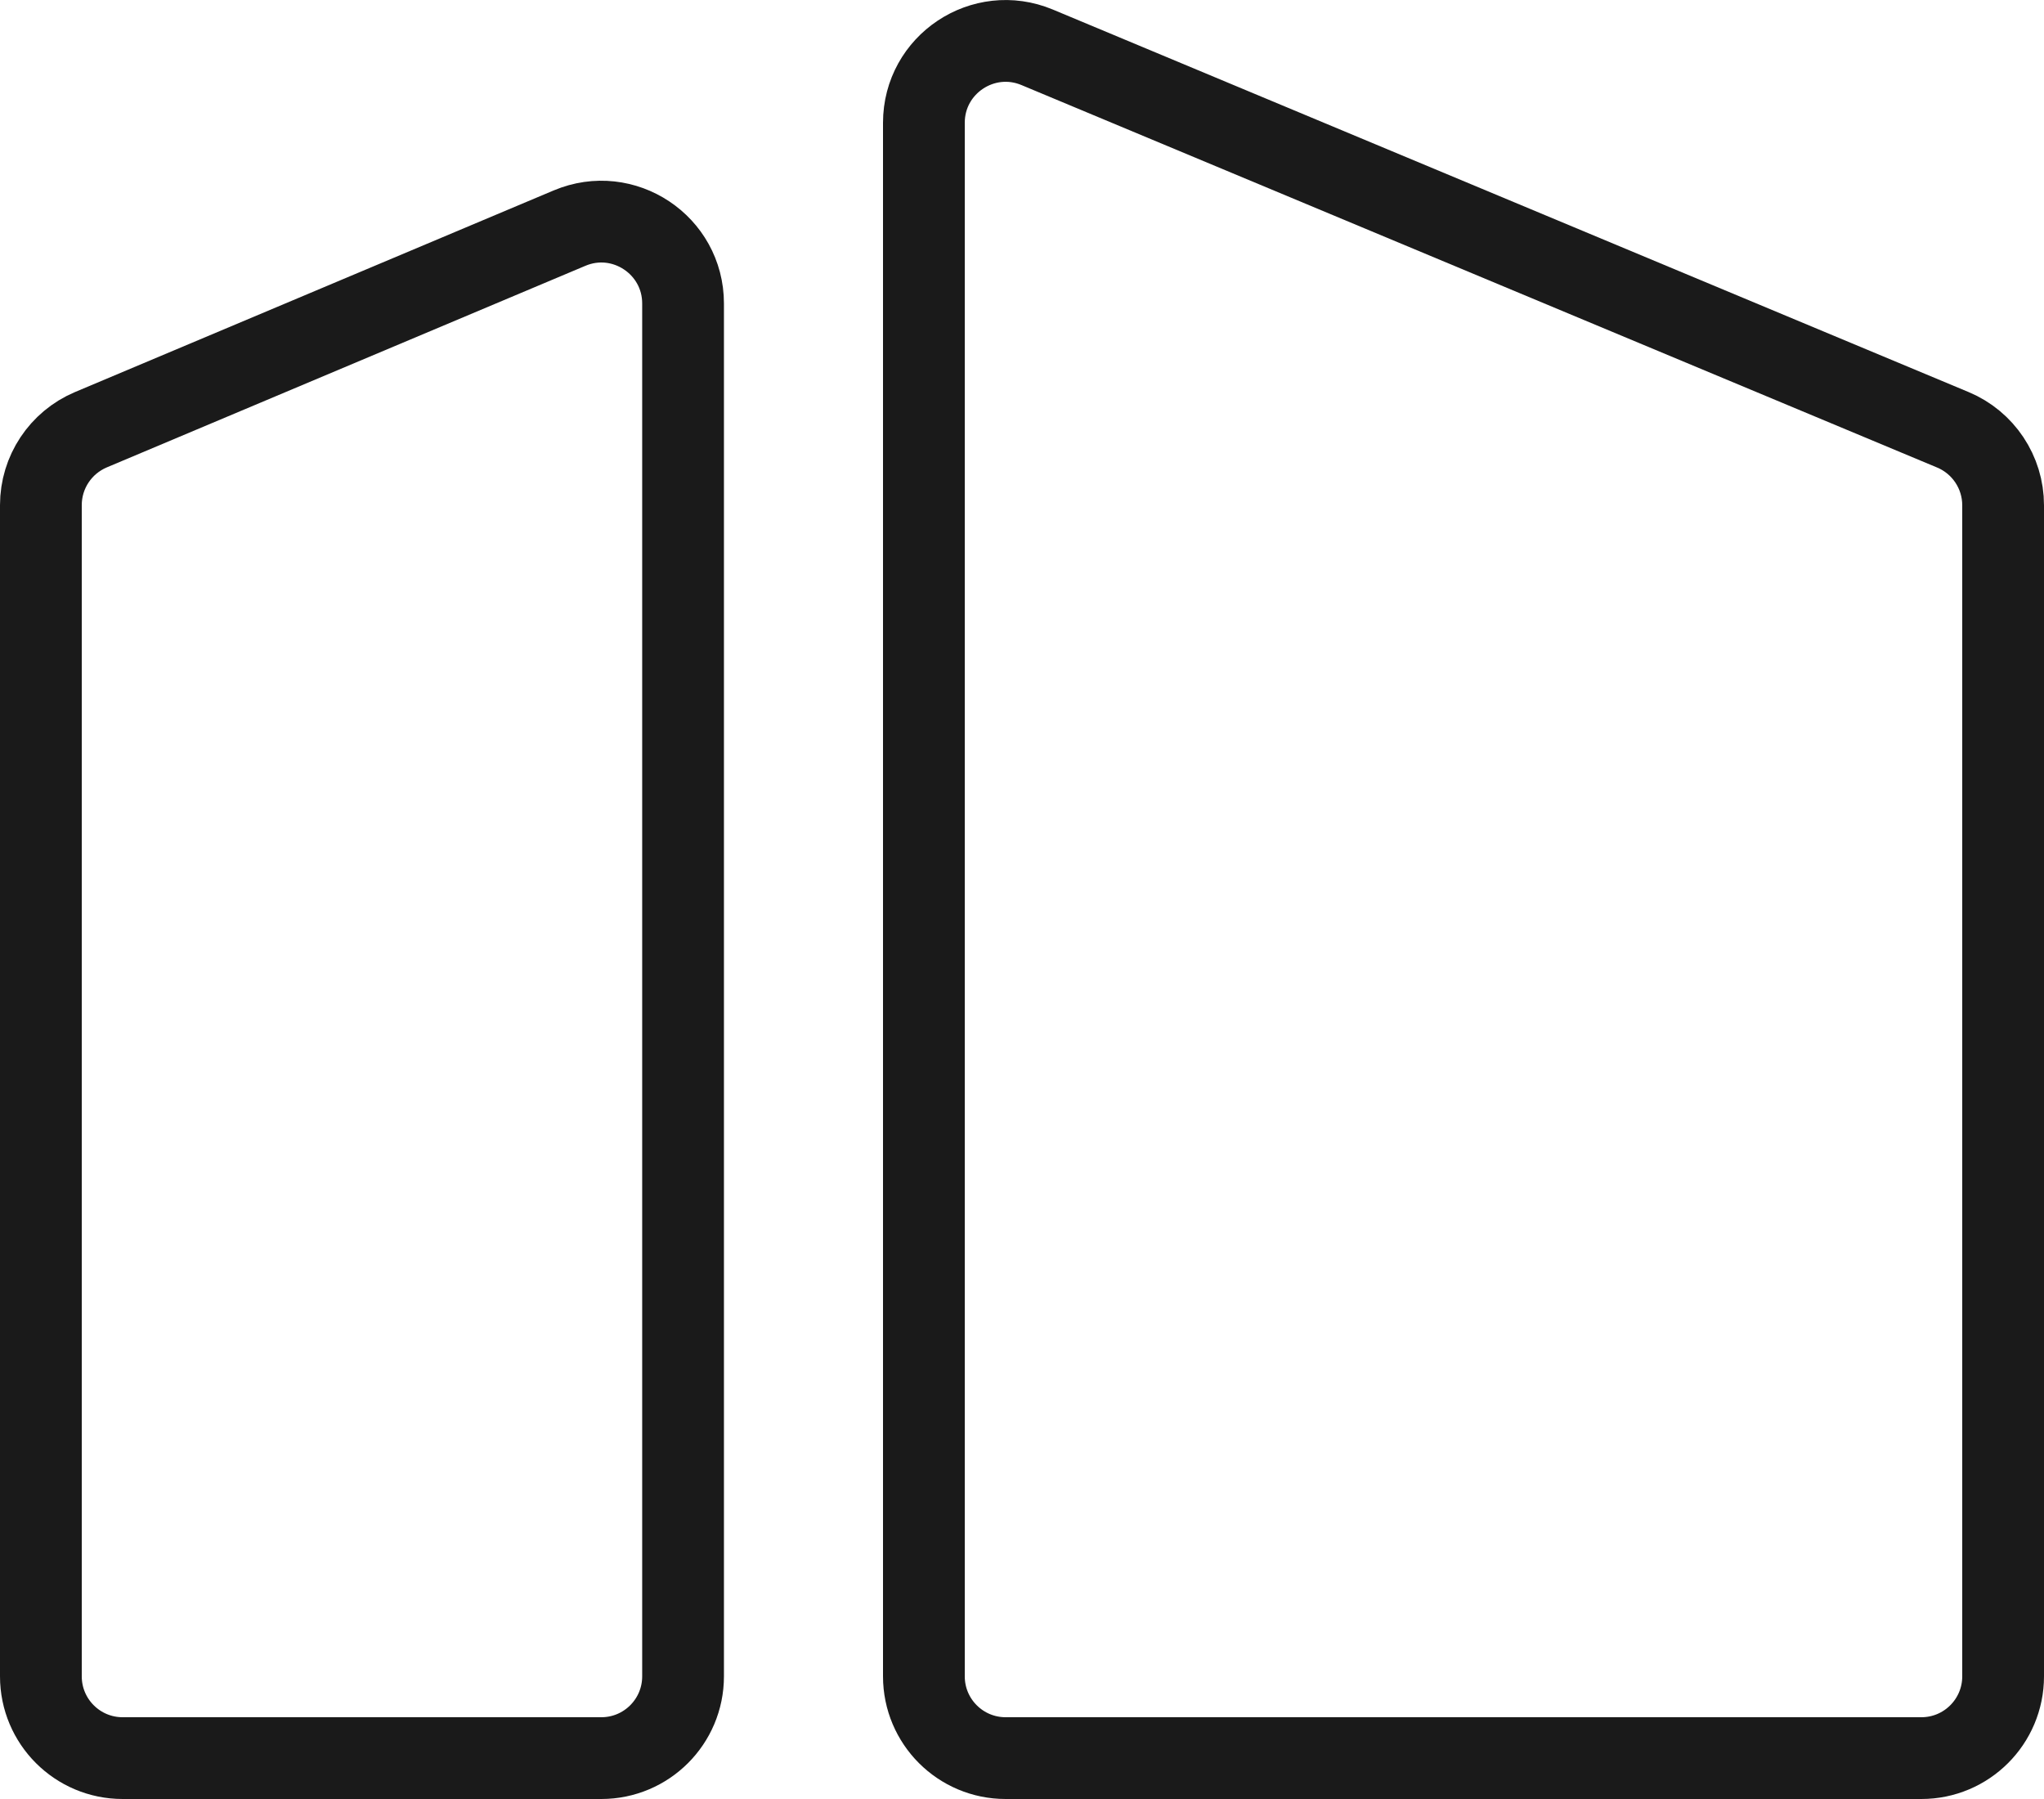
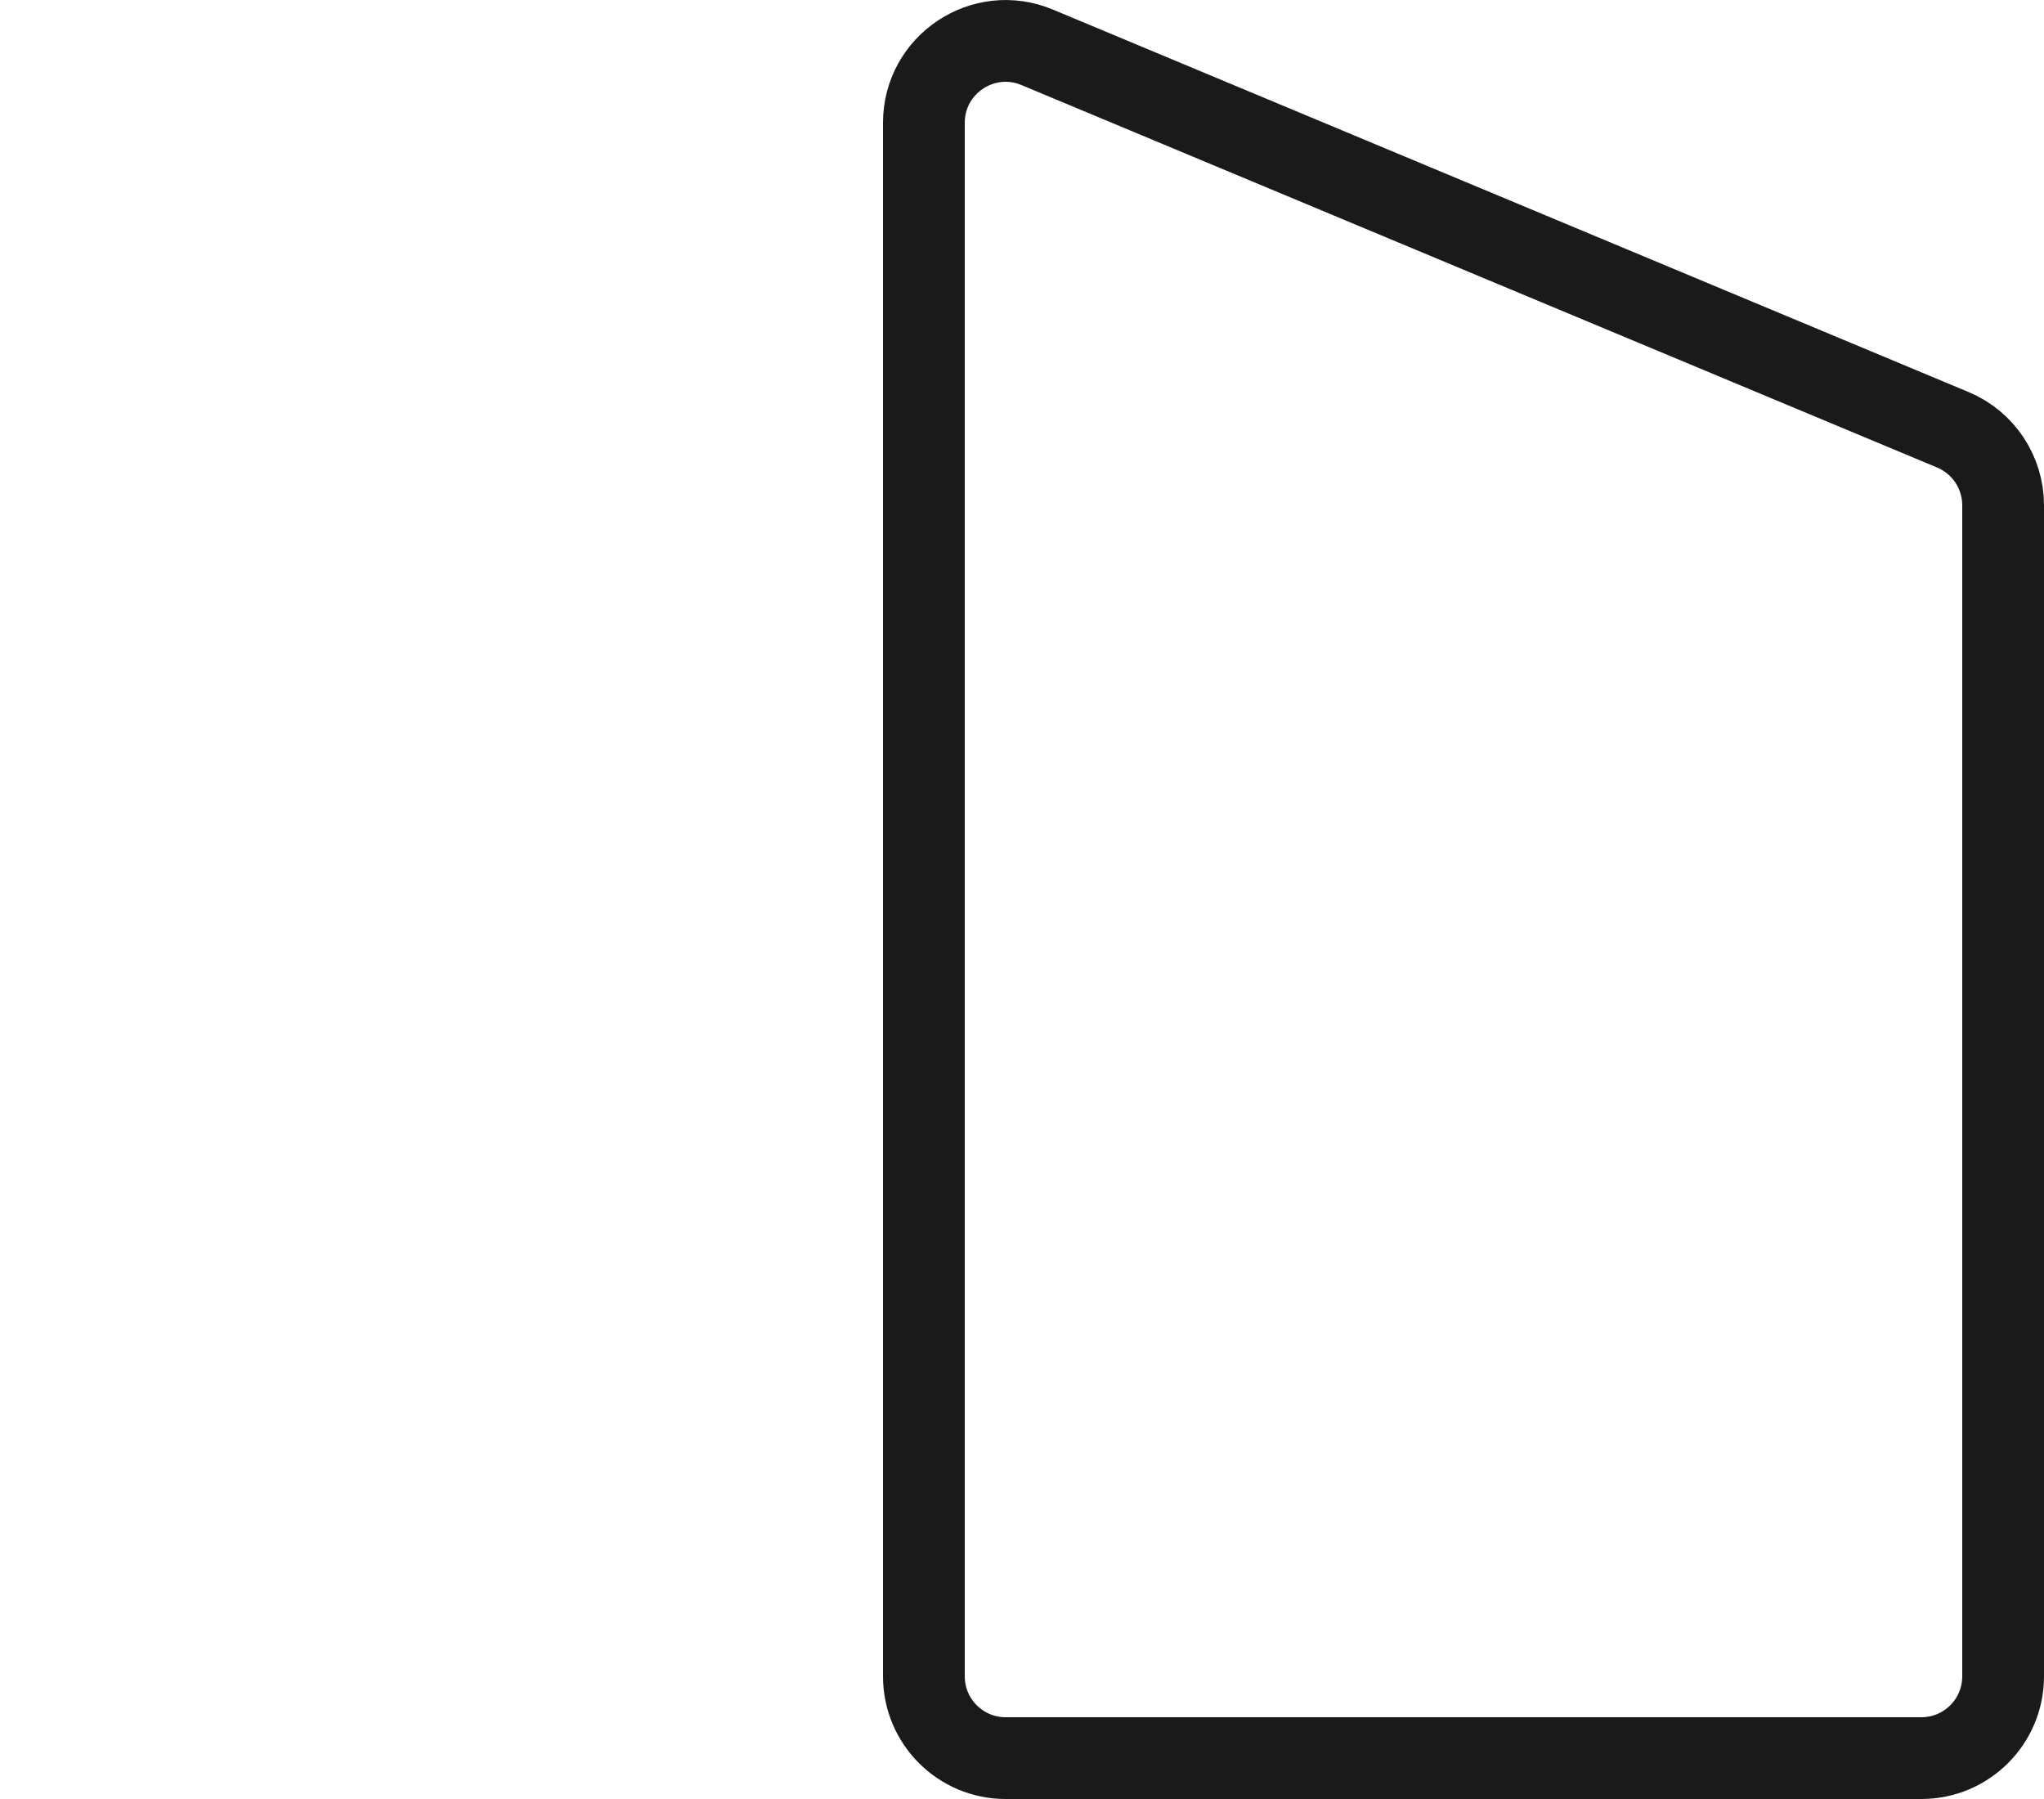
<svg xmlns="http://www.w3.org/2000/svg" width="50" height="44" viewBox="0 0 50 44" fill="none">
-   <path d="M1 12.354V41C1 42.105 1.895 43 3 43H14.709C15.814 43 16.709 42.105 16.709 41V7.423C16.709 5.992 15.251 5.024 13.933 5.579L2.224 10.51C1.482 10.823 1 11.549 1 12.354Z" stroke="#1A1A1A" stroke-width="2" />
  <path d="M47.771 10.512L25.371 1.157C24.053 0.607 22.6 1.575 22.6 3.003V41C22.6 42.105 23.495 43 24.6 43H47C48.105 43 49 42.105 49 41V12.358C49 11.551 48.515 10.823 47.771 10.512Z" stroke="#1A1A1A" stroke-width="2" />
</svg>